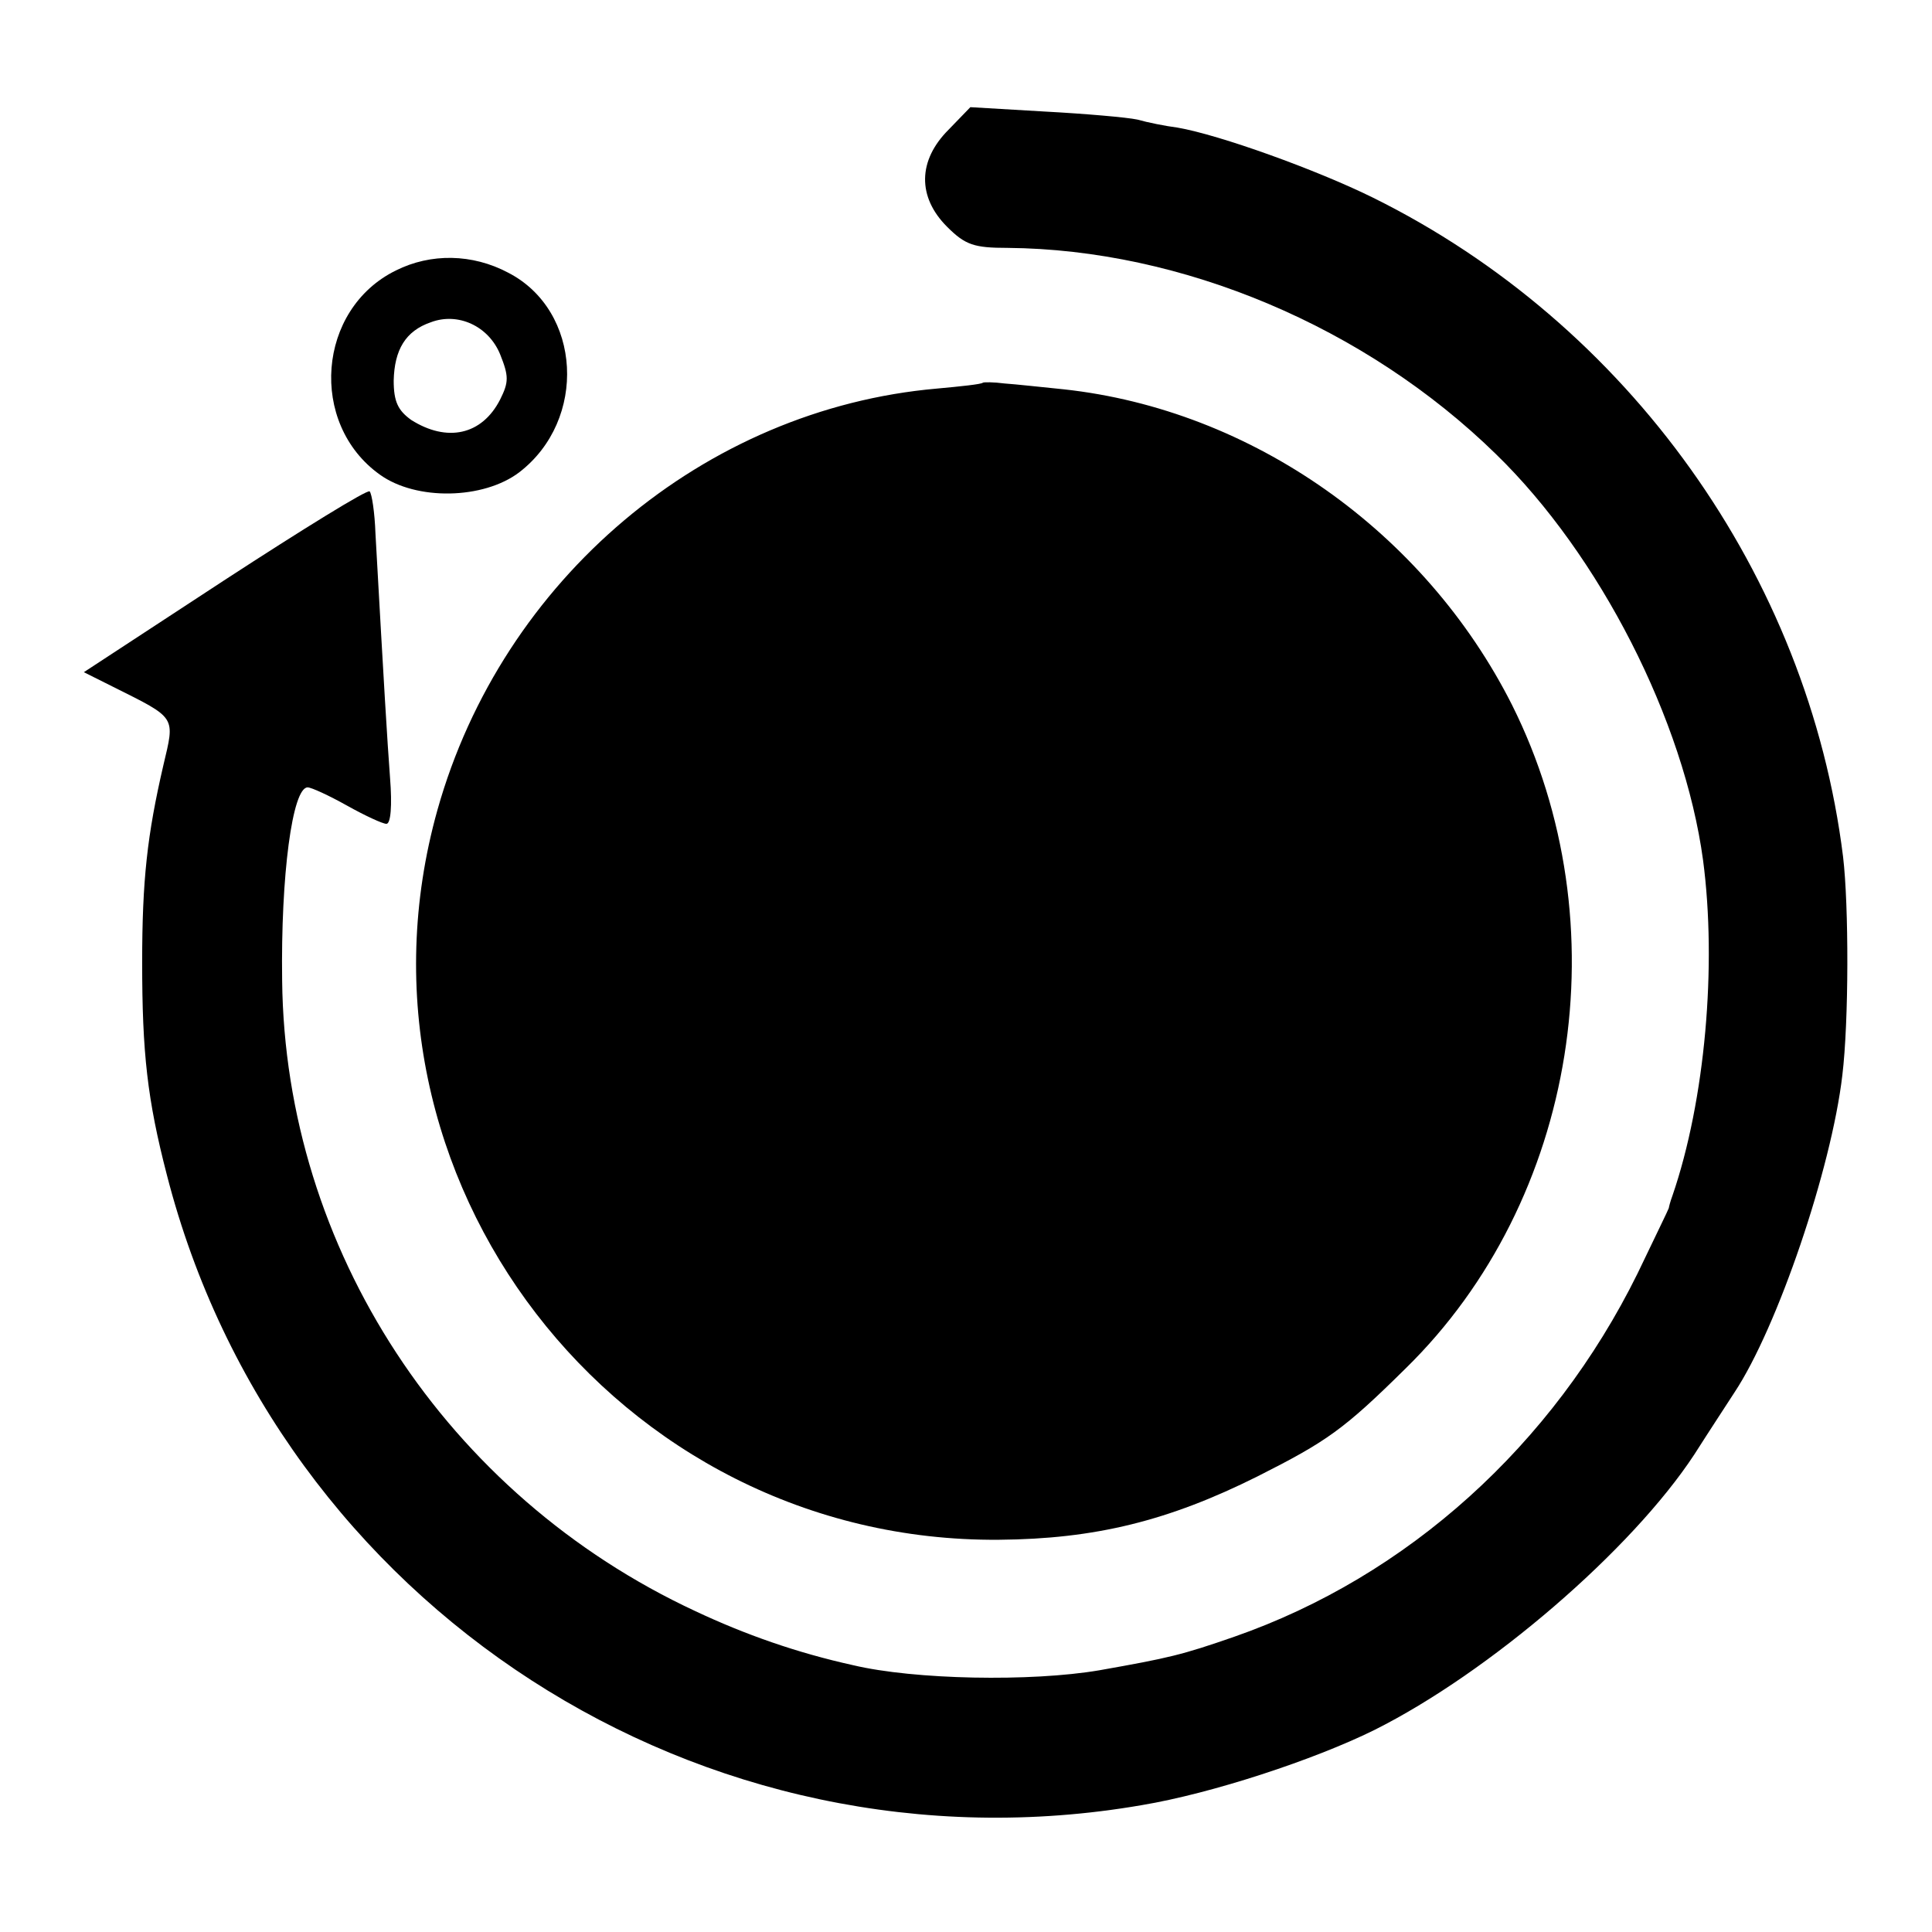
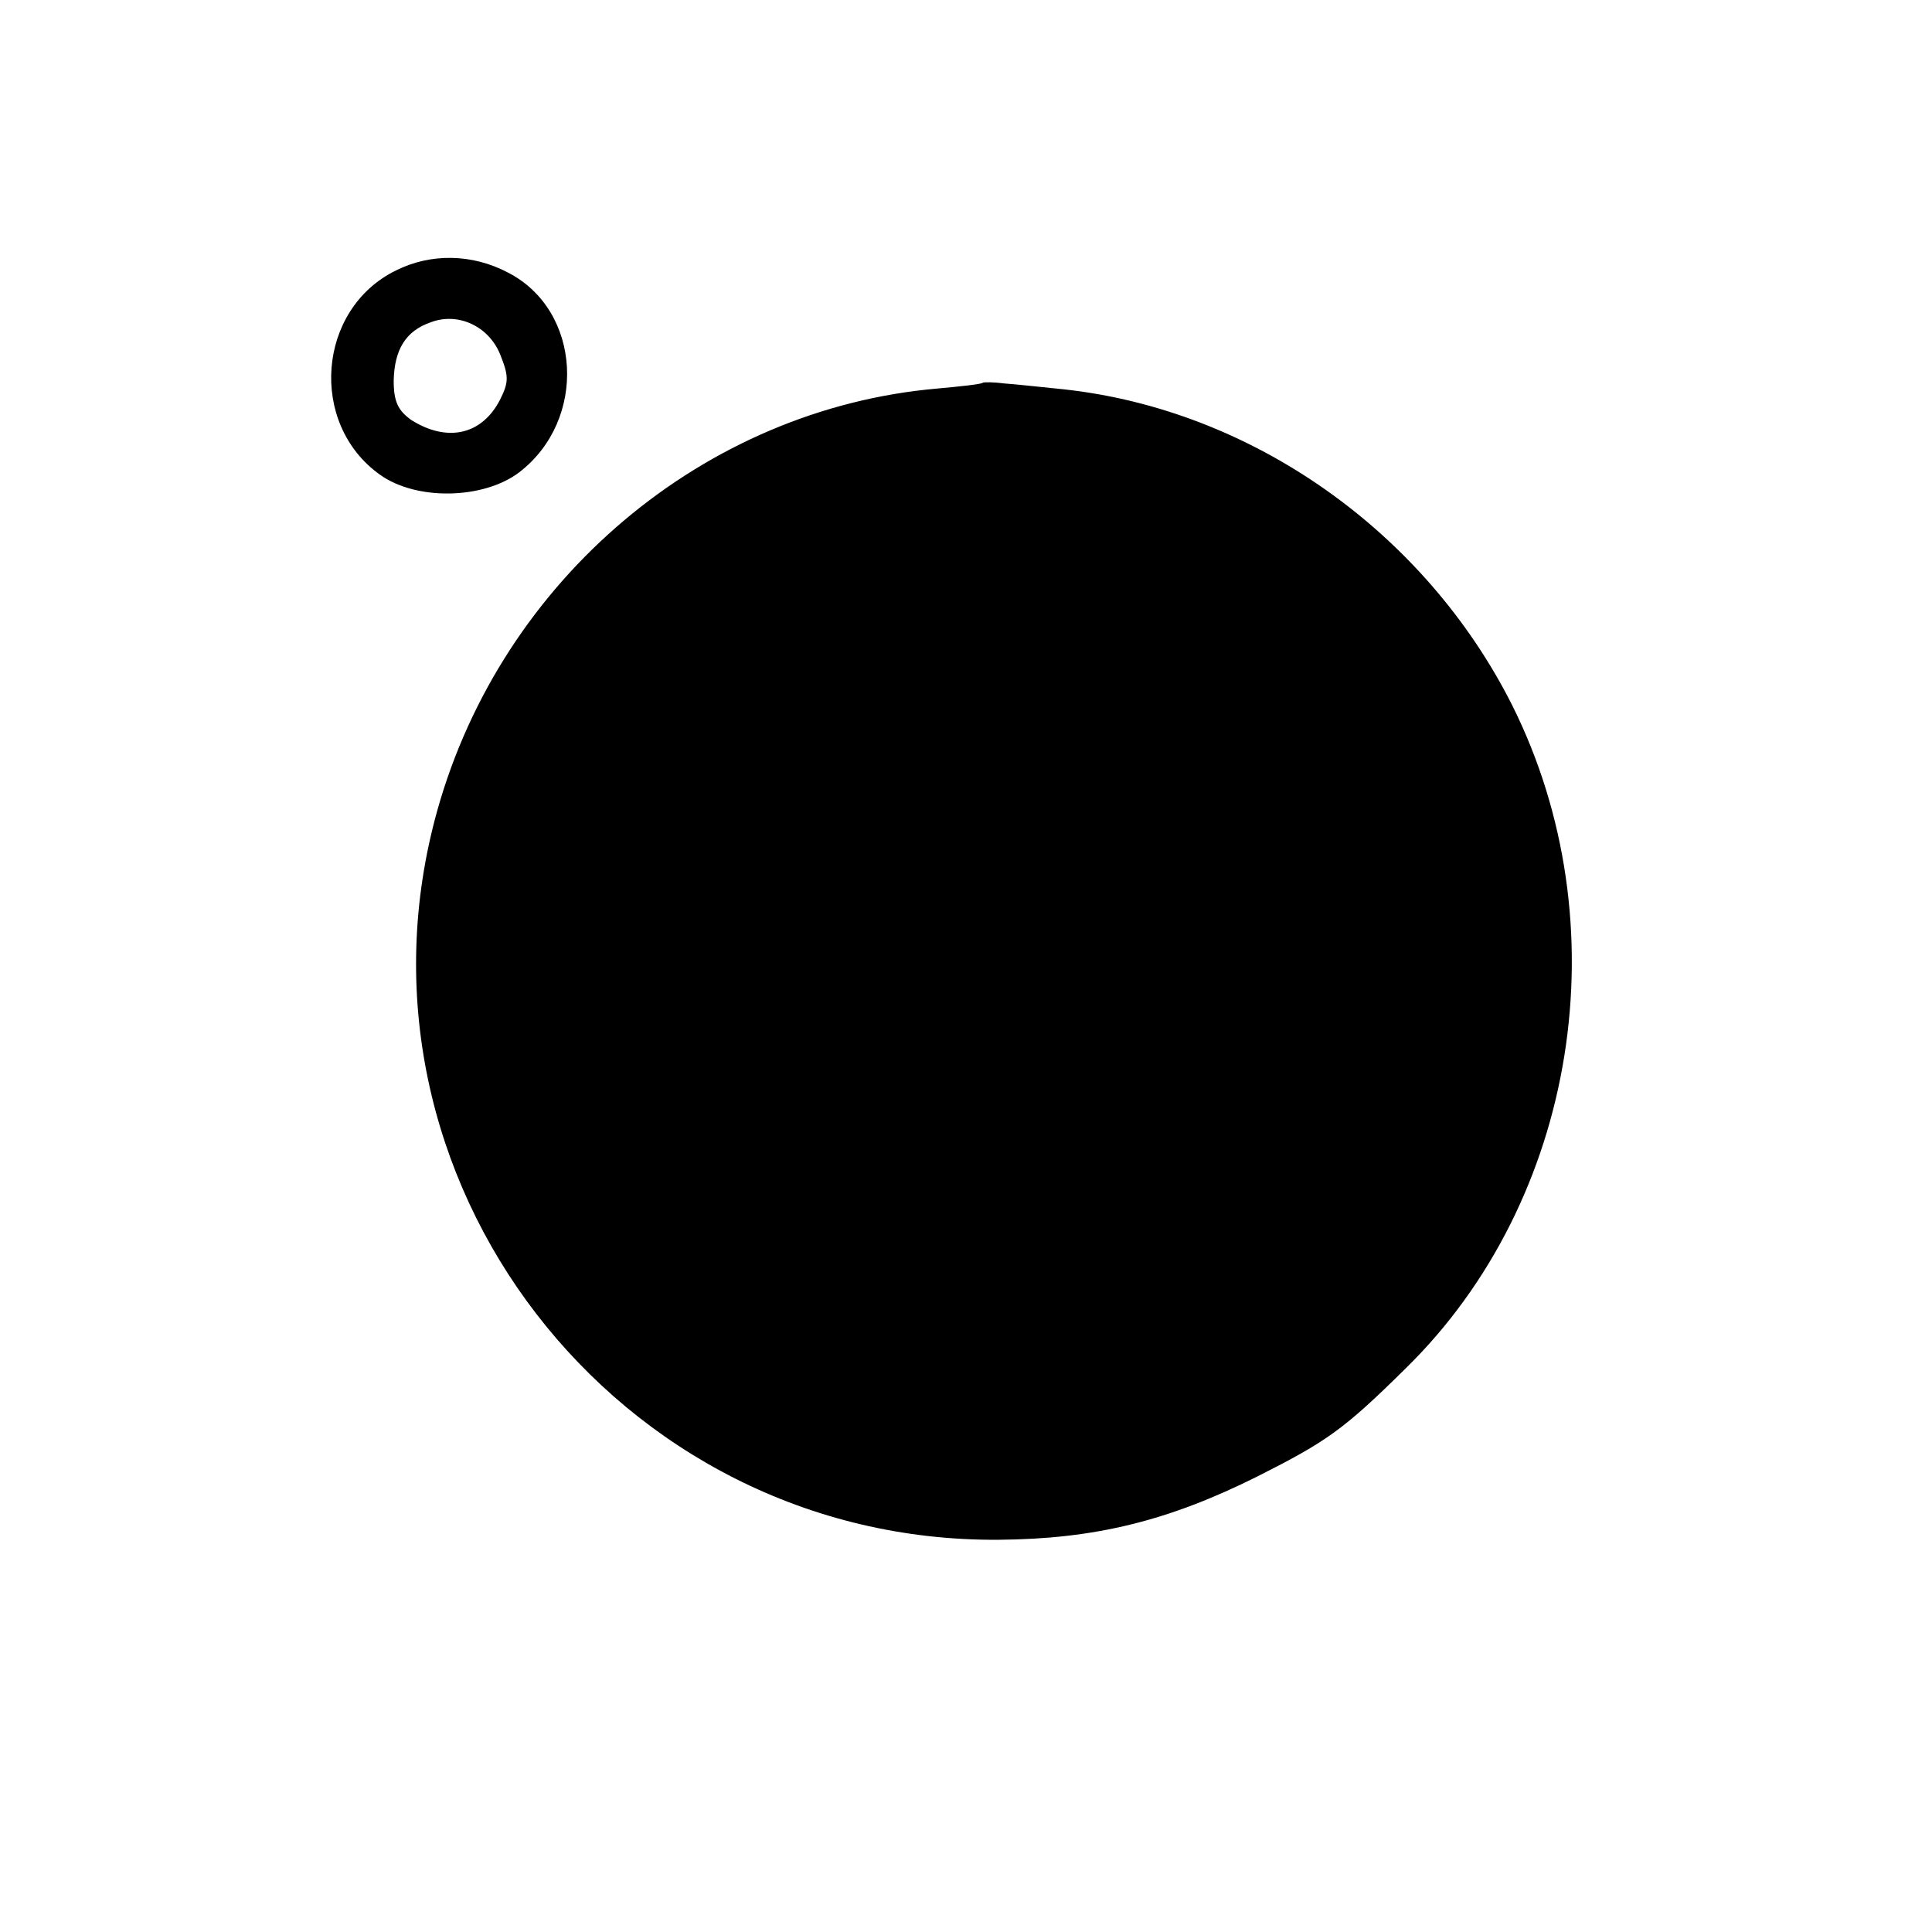
<svg xmlns="http://www.w3.org/2000/svg" version="1" width="353.333" height="353.333" viewBox="0 0 265 265">
-   <path d="M130.1 17.8c-4.2 4.2-4.3 9.2-.2 13.3 2.5 2.5 3.7 2.9 8.3 2.9 23.9.2 49.1 10.8 67 28.3 14.2 13.8 25.8 36.5 28.4 55.7 1.9 14.4.3 32.9-4.2 46-.3.8-.5 1.6-.5 1.7 0 .1-2 4.2-4.3 9-11.6 23.5-31.5 41.5-55.3 49.8-7.2 2.5-8.9 2.9-18.5 4.6-9.4 1.6-25.4 1.3-33.8-.7-7.7-1.7-14.8-4.2-21.6-7.4-34.2-15.9-56.3-49.7-56.7-86.5-.2-14.4 1.4-26.5 3.5-26.5.5 0 2.9 1.1 5.4 2.5 2.5 1.4 4.9 2.5 5.4 2.5.6 0 .8-2.5.5-6.3-.4-5.4-.8-12-2-33.5-.1-2.9-.5-5.5-.8-5.8-.3-.3-9.2 5.2-19.8 12.1L11.5 92.2l4 2c8.8 4.4 8.5 4 6.9 10.8-2.2 9.5-2.9 15.7-2.9 27 0 12.4.7 18.8 3.4 29.2 15.2 59.1 73.5 96.8 133.7 86.4 9.6-1.6 23.6-6.2 31.9-10.3 15.8-7.9 35.3-24.7 43.9-37.8 2.1-3.3 4.6-7.1 5.5-8.5 5.9-8.9 13.3-30.7 14.8-43.5.9-7.4.9-23.3.1-30-4.8-38.6-29.5-73.1-64.5-90.4-7.7-3.8-21-8.6-26.8-9.6-1.6-.2-4.1-.7-5.5-1.1-1.4-.3-7.1-.8-12.7-1.1l-10.2-.6-3 3.1z" />
  <path d="M54.3 37.1c-10.8 5.3-12 21-2.2 28 5 3.6 14.2 3.4 19.1-.3 9.4-7.2 8.6-22.2-1.5-27.4-4.9-2.6-10.6-2.7-15.4-.3zm14.3 11.5c1.2 3 1.2 3.8 0 6.2-2.5 4.9-7.3 5.9-12.2 2.8-1.8-1.3-2.4-2.5-2.4-5.4.1-4.2 1.6-6.8 5.1-8 3.7-1.4 7.9.5 9.5 4.4zM134.8 52.5c-.2.2-3 .5-6.3.8-31.9 2.8-59.6 26.1-68.5 57.8-14.1 50.3 24.5 100.5 77 100.1 13.2-.1 23.3-2.6 35.5-8.7 9.5-4.8 11.8-6.4 20.3-14.8 23.6-23.1 29.6-61 14.6-91-12-23.8-35.7-40.5-61.5-43.3-3-.3-6.6-.7-8.1-.8-1.5-.2-2.9-.2-3-.1z" />
</svg>